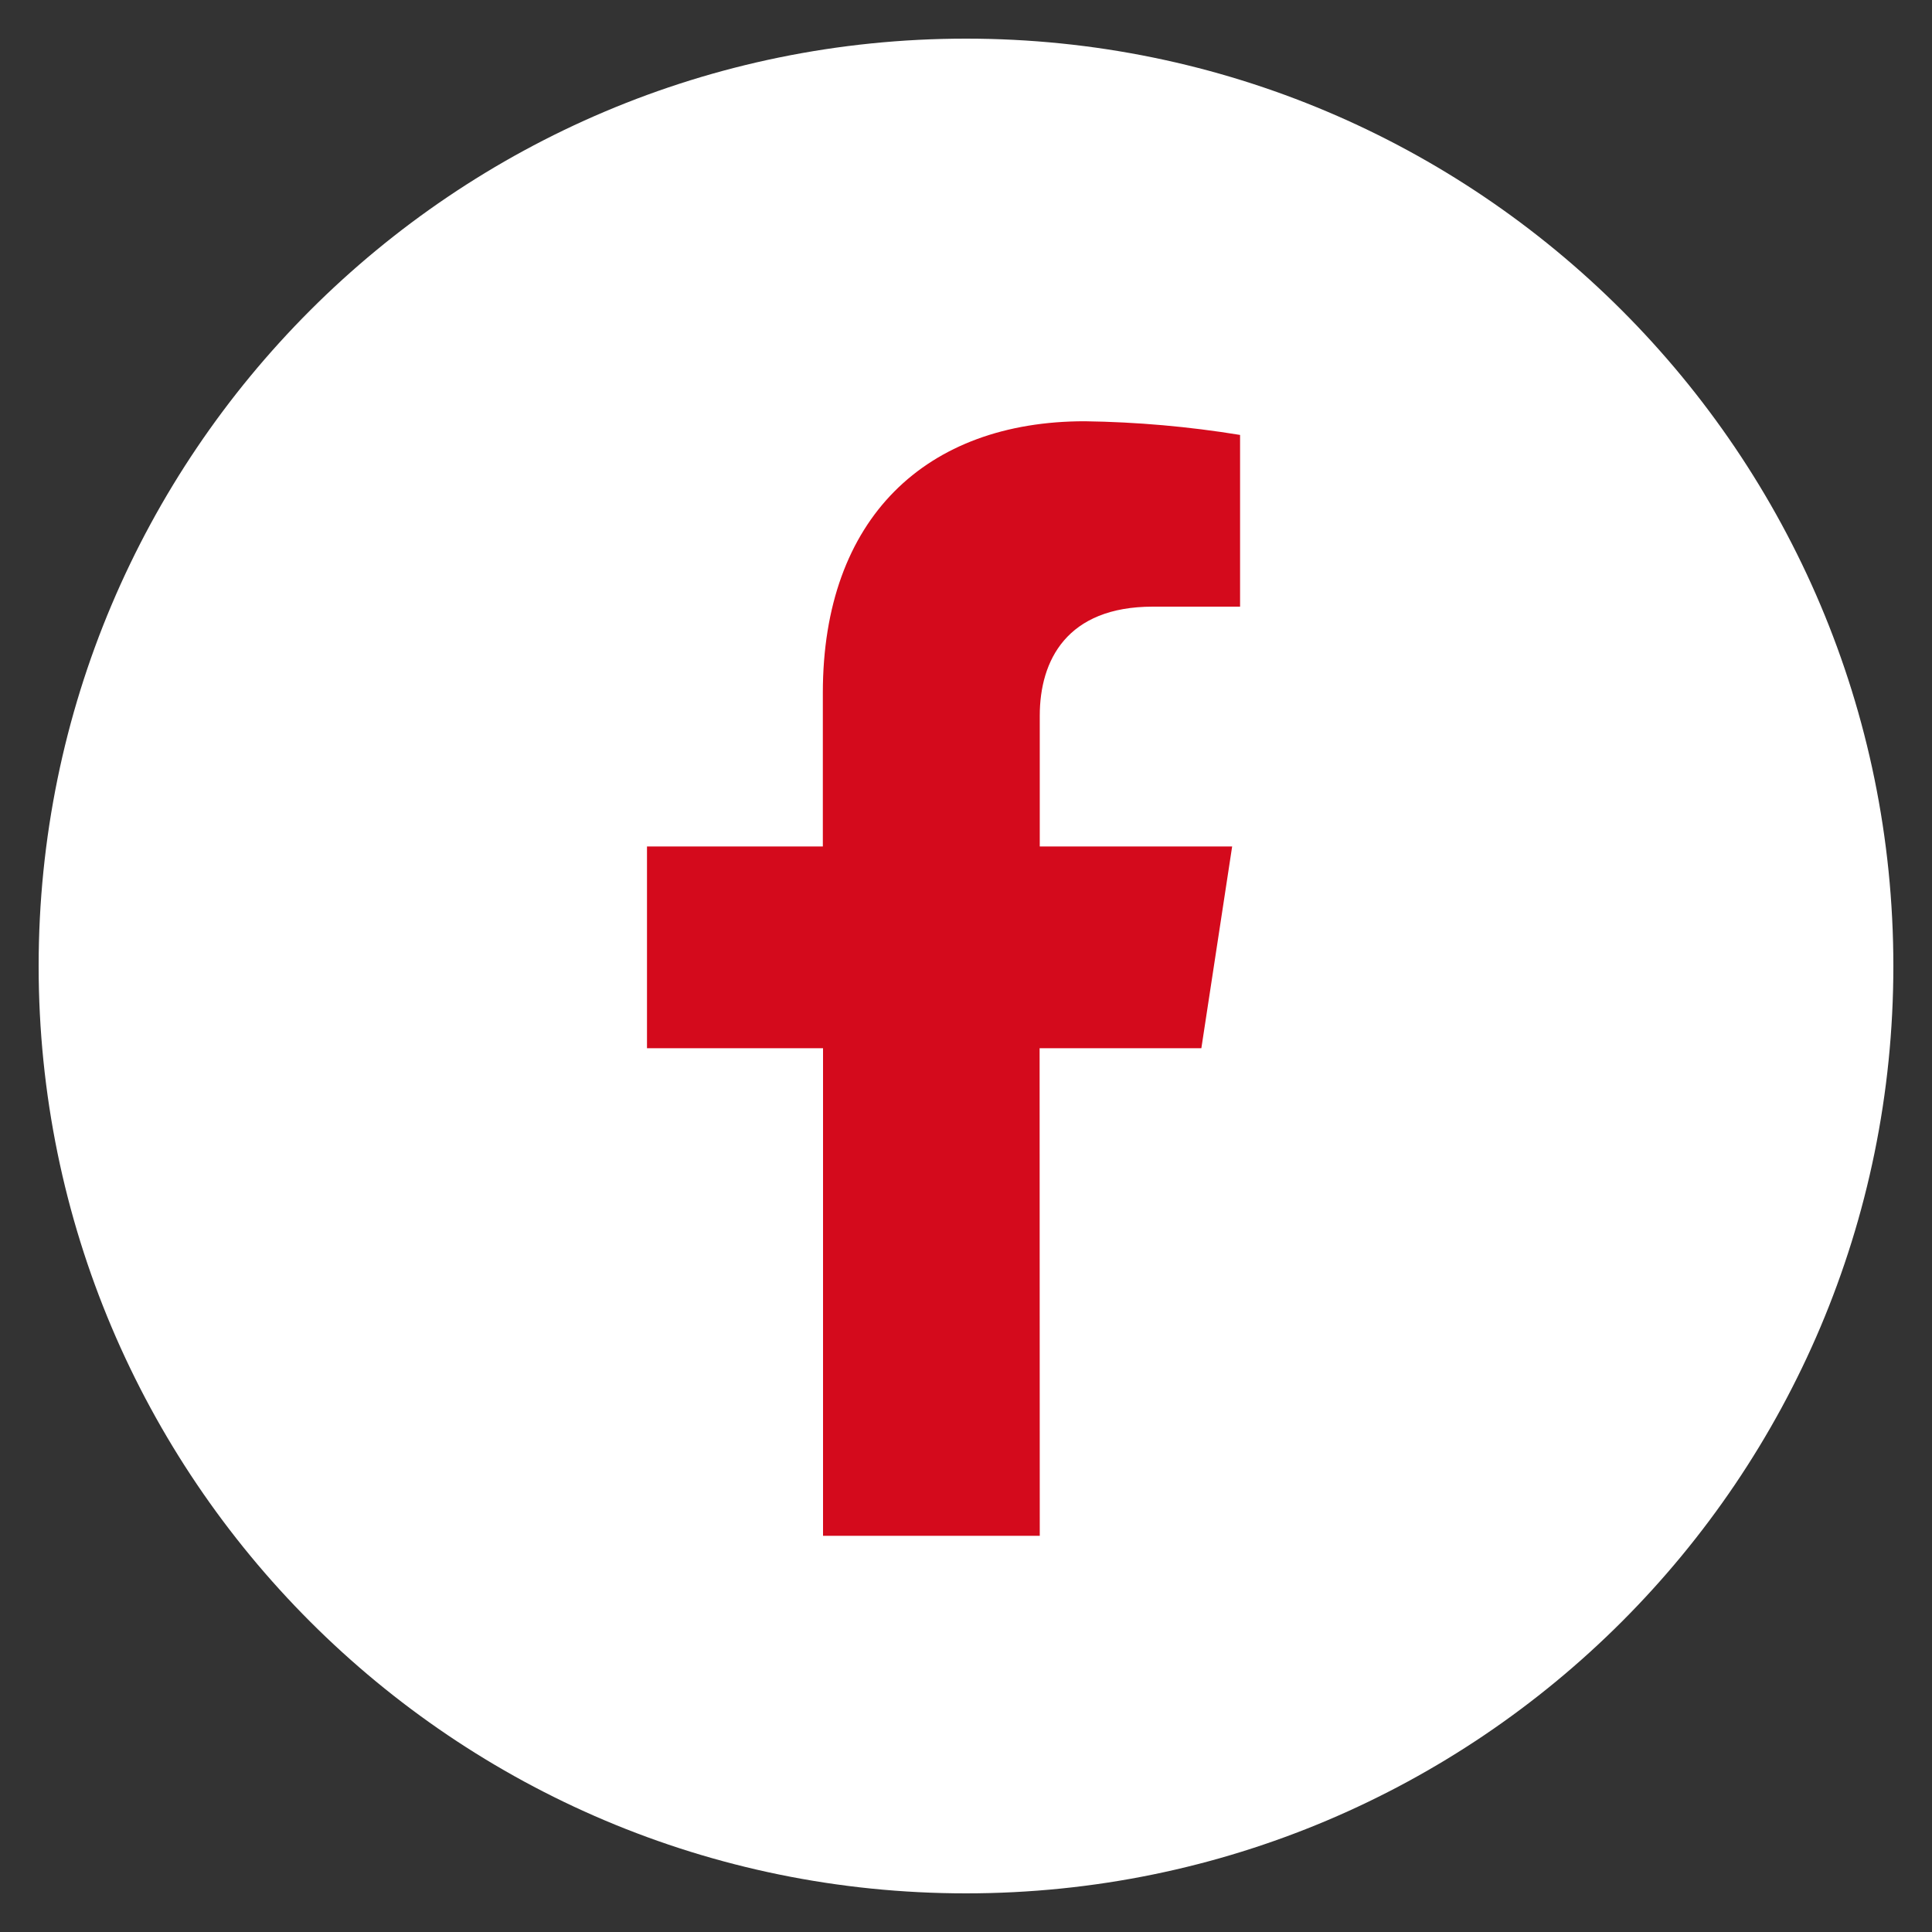
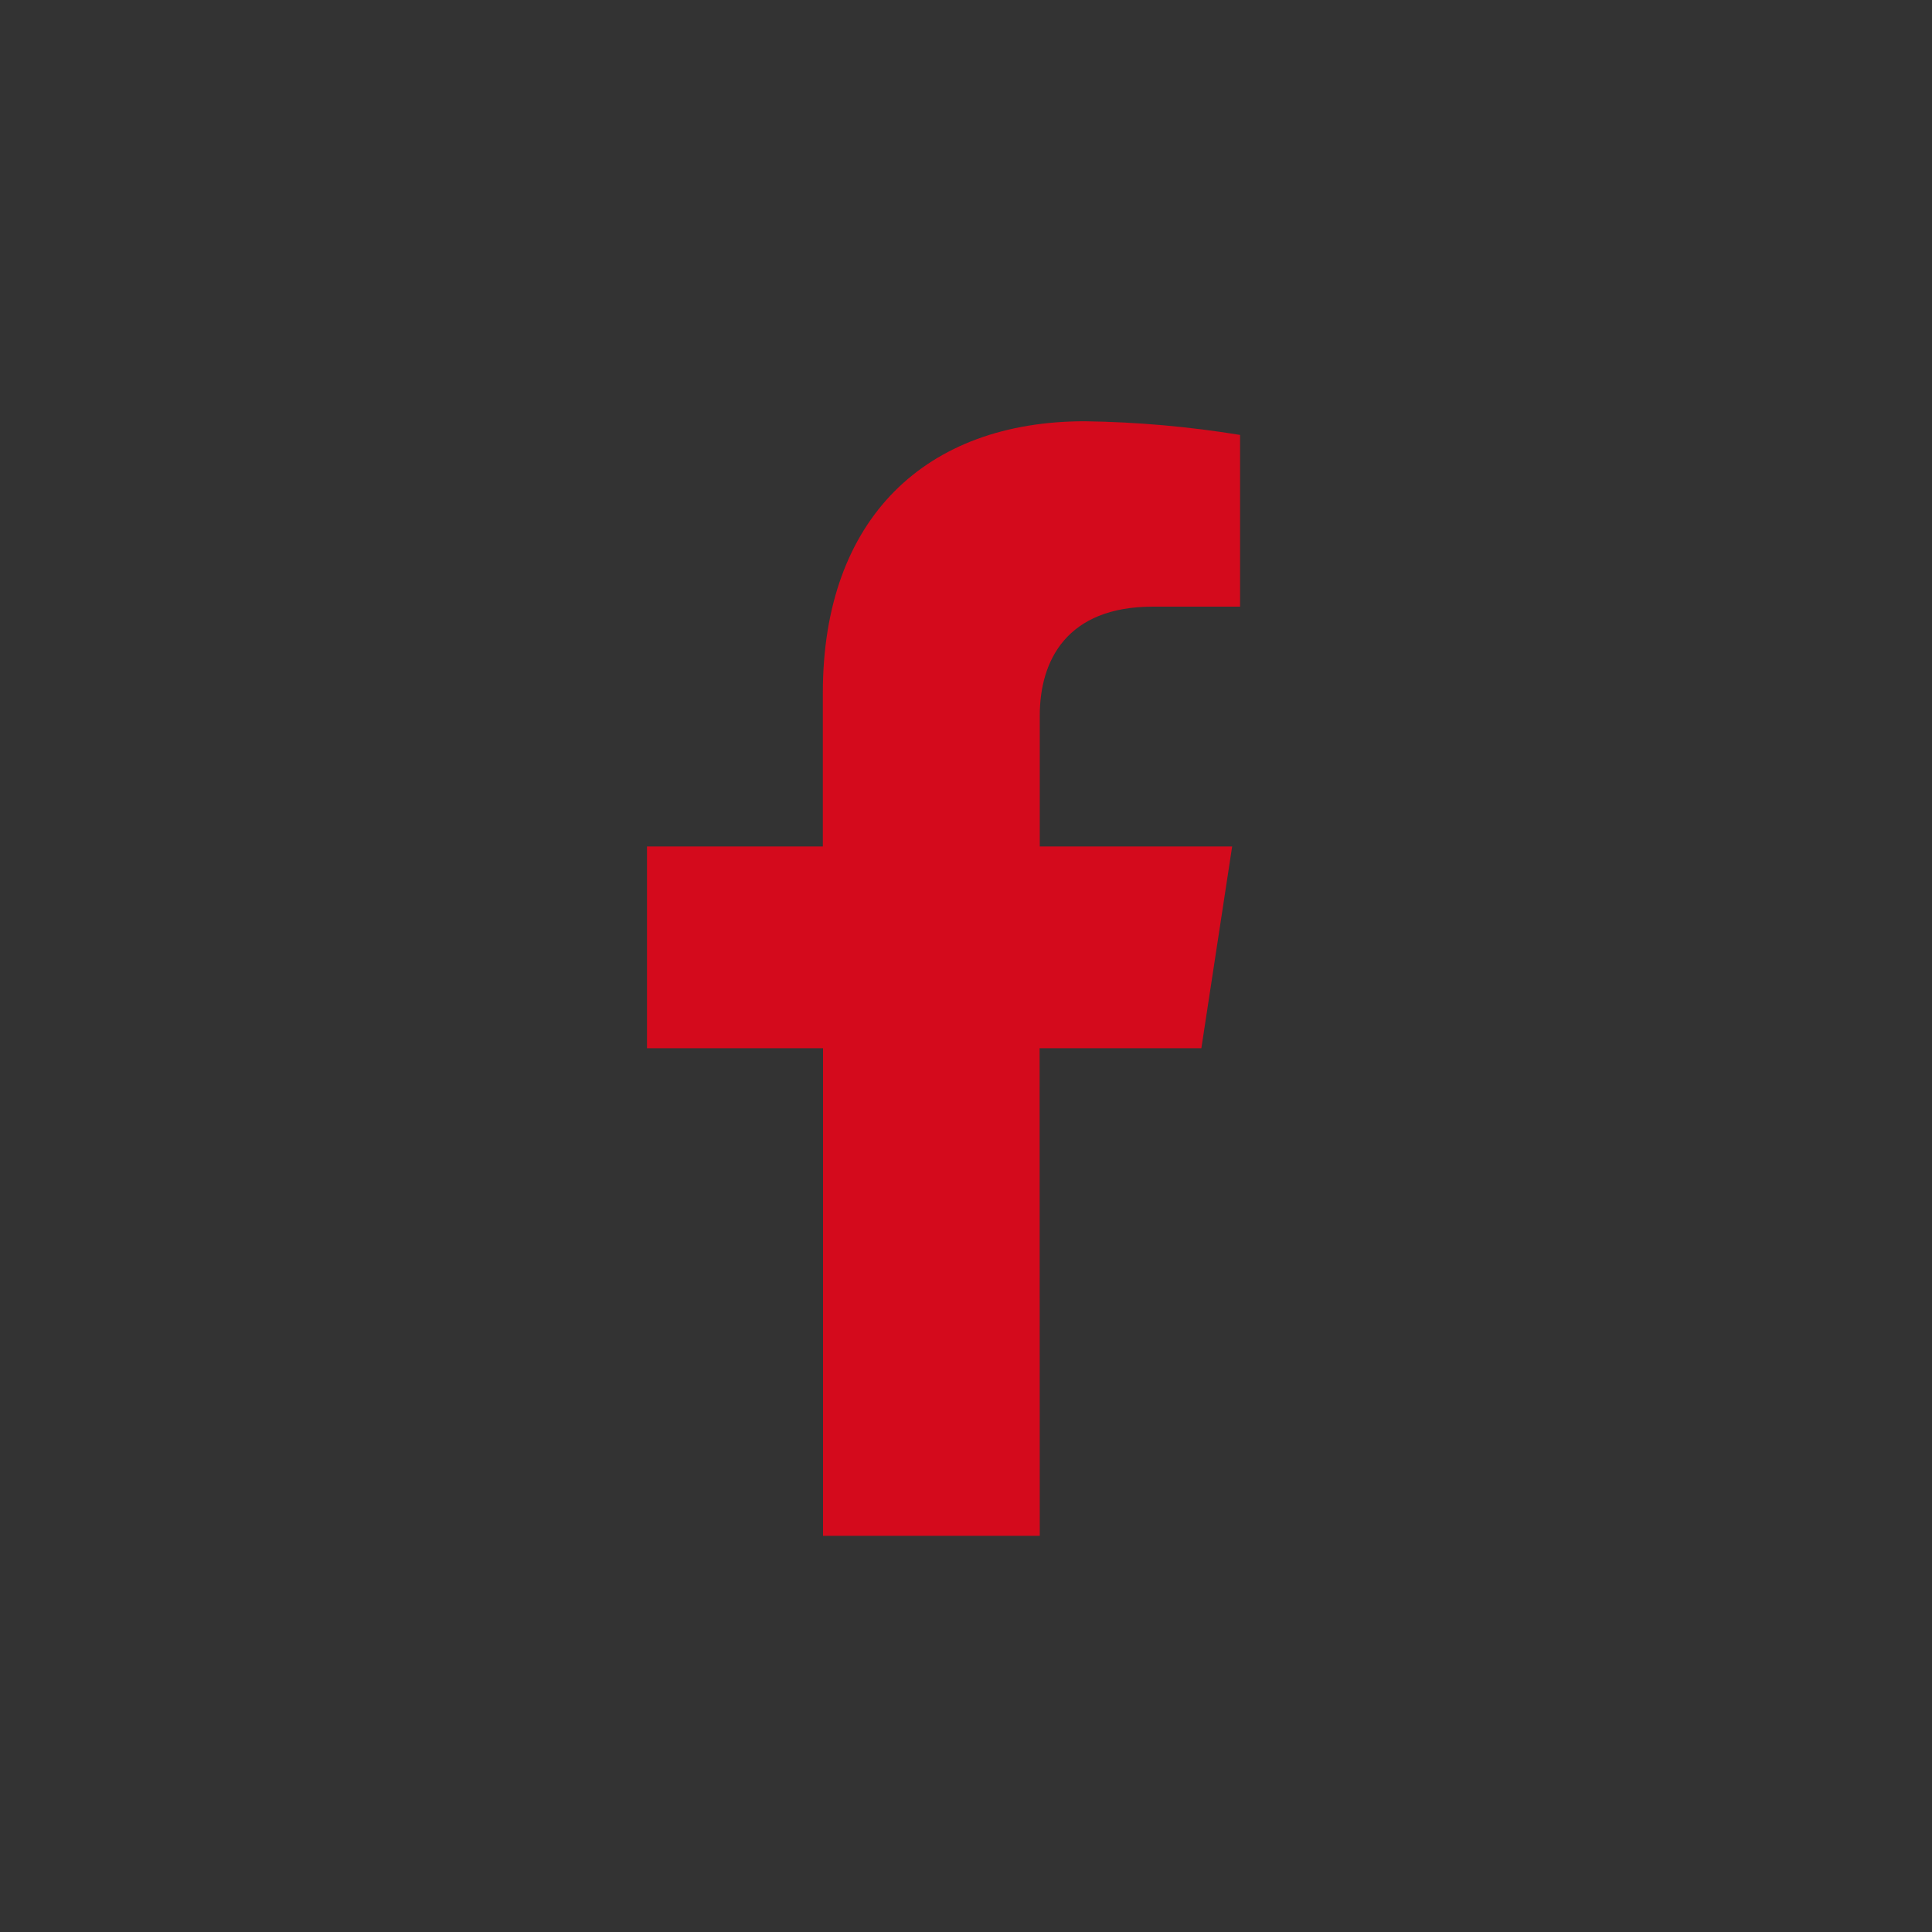
<svg xmlns="http://www.w3.org/2000/svg" width="50" height="50" viewBox="0 0 50 50" fill="none">
  <rect x="0" y="0" width="50" height="50" fill="#333333" stroke="none" />
-   <path d="M25 49C38.255 49 49 38.255 49 25C49 11.745 38.255 1 25 1C11.745 1 1 11.745 1 25C1 38.255 11.745 49 25 49Z" fill="white" />
  <path d="M26.905 27.128H31.091L31.888 21.907H26.909V18.521C26.909 17.093 27.607 15.7 29.835 15.7H32.093V11.256C30.764 11.039 29.421 10.921 28.074 10.902C23.974 10.902 21.295 13.402 21.295 17.93V21.907H16.744V27.128H21.3V39.746H26.909L26.905 27.128Z" fill="#D40A1C" />
</svg>